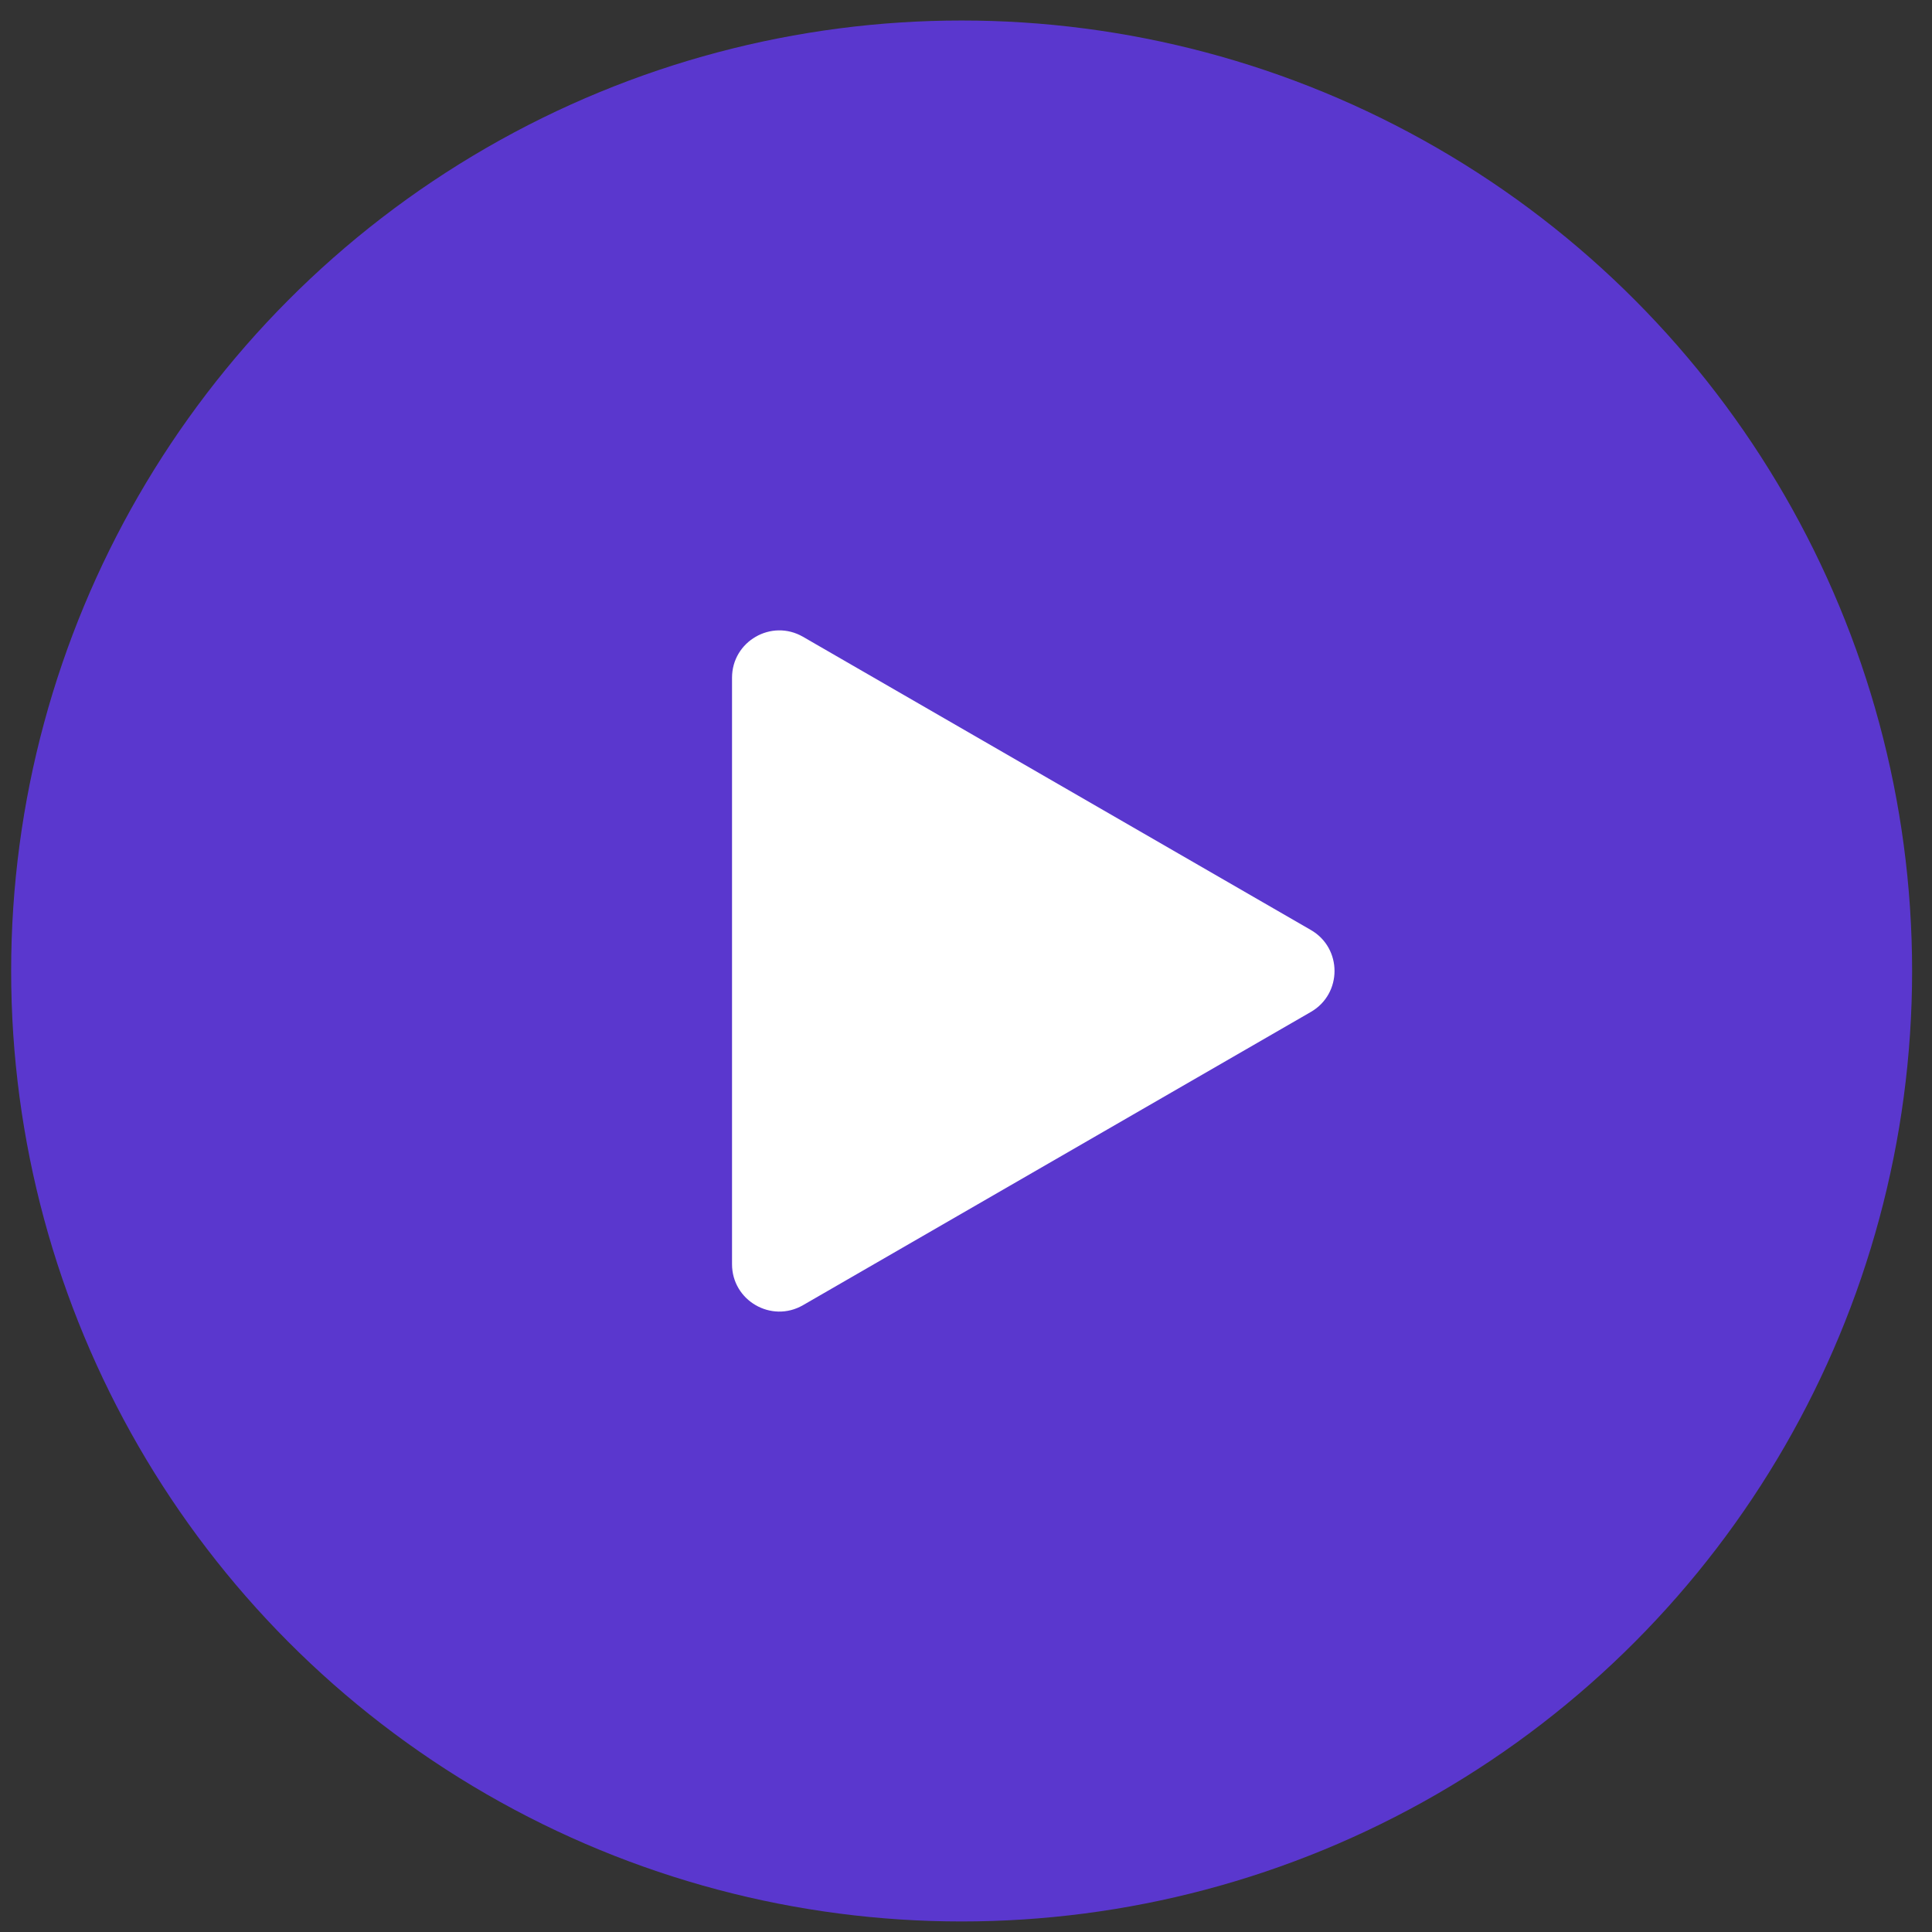
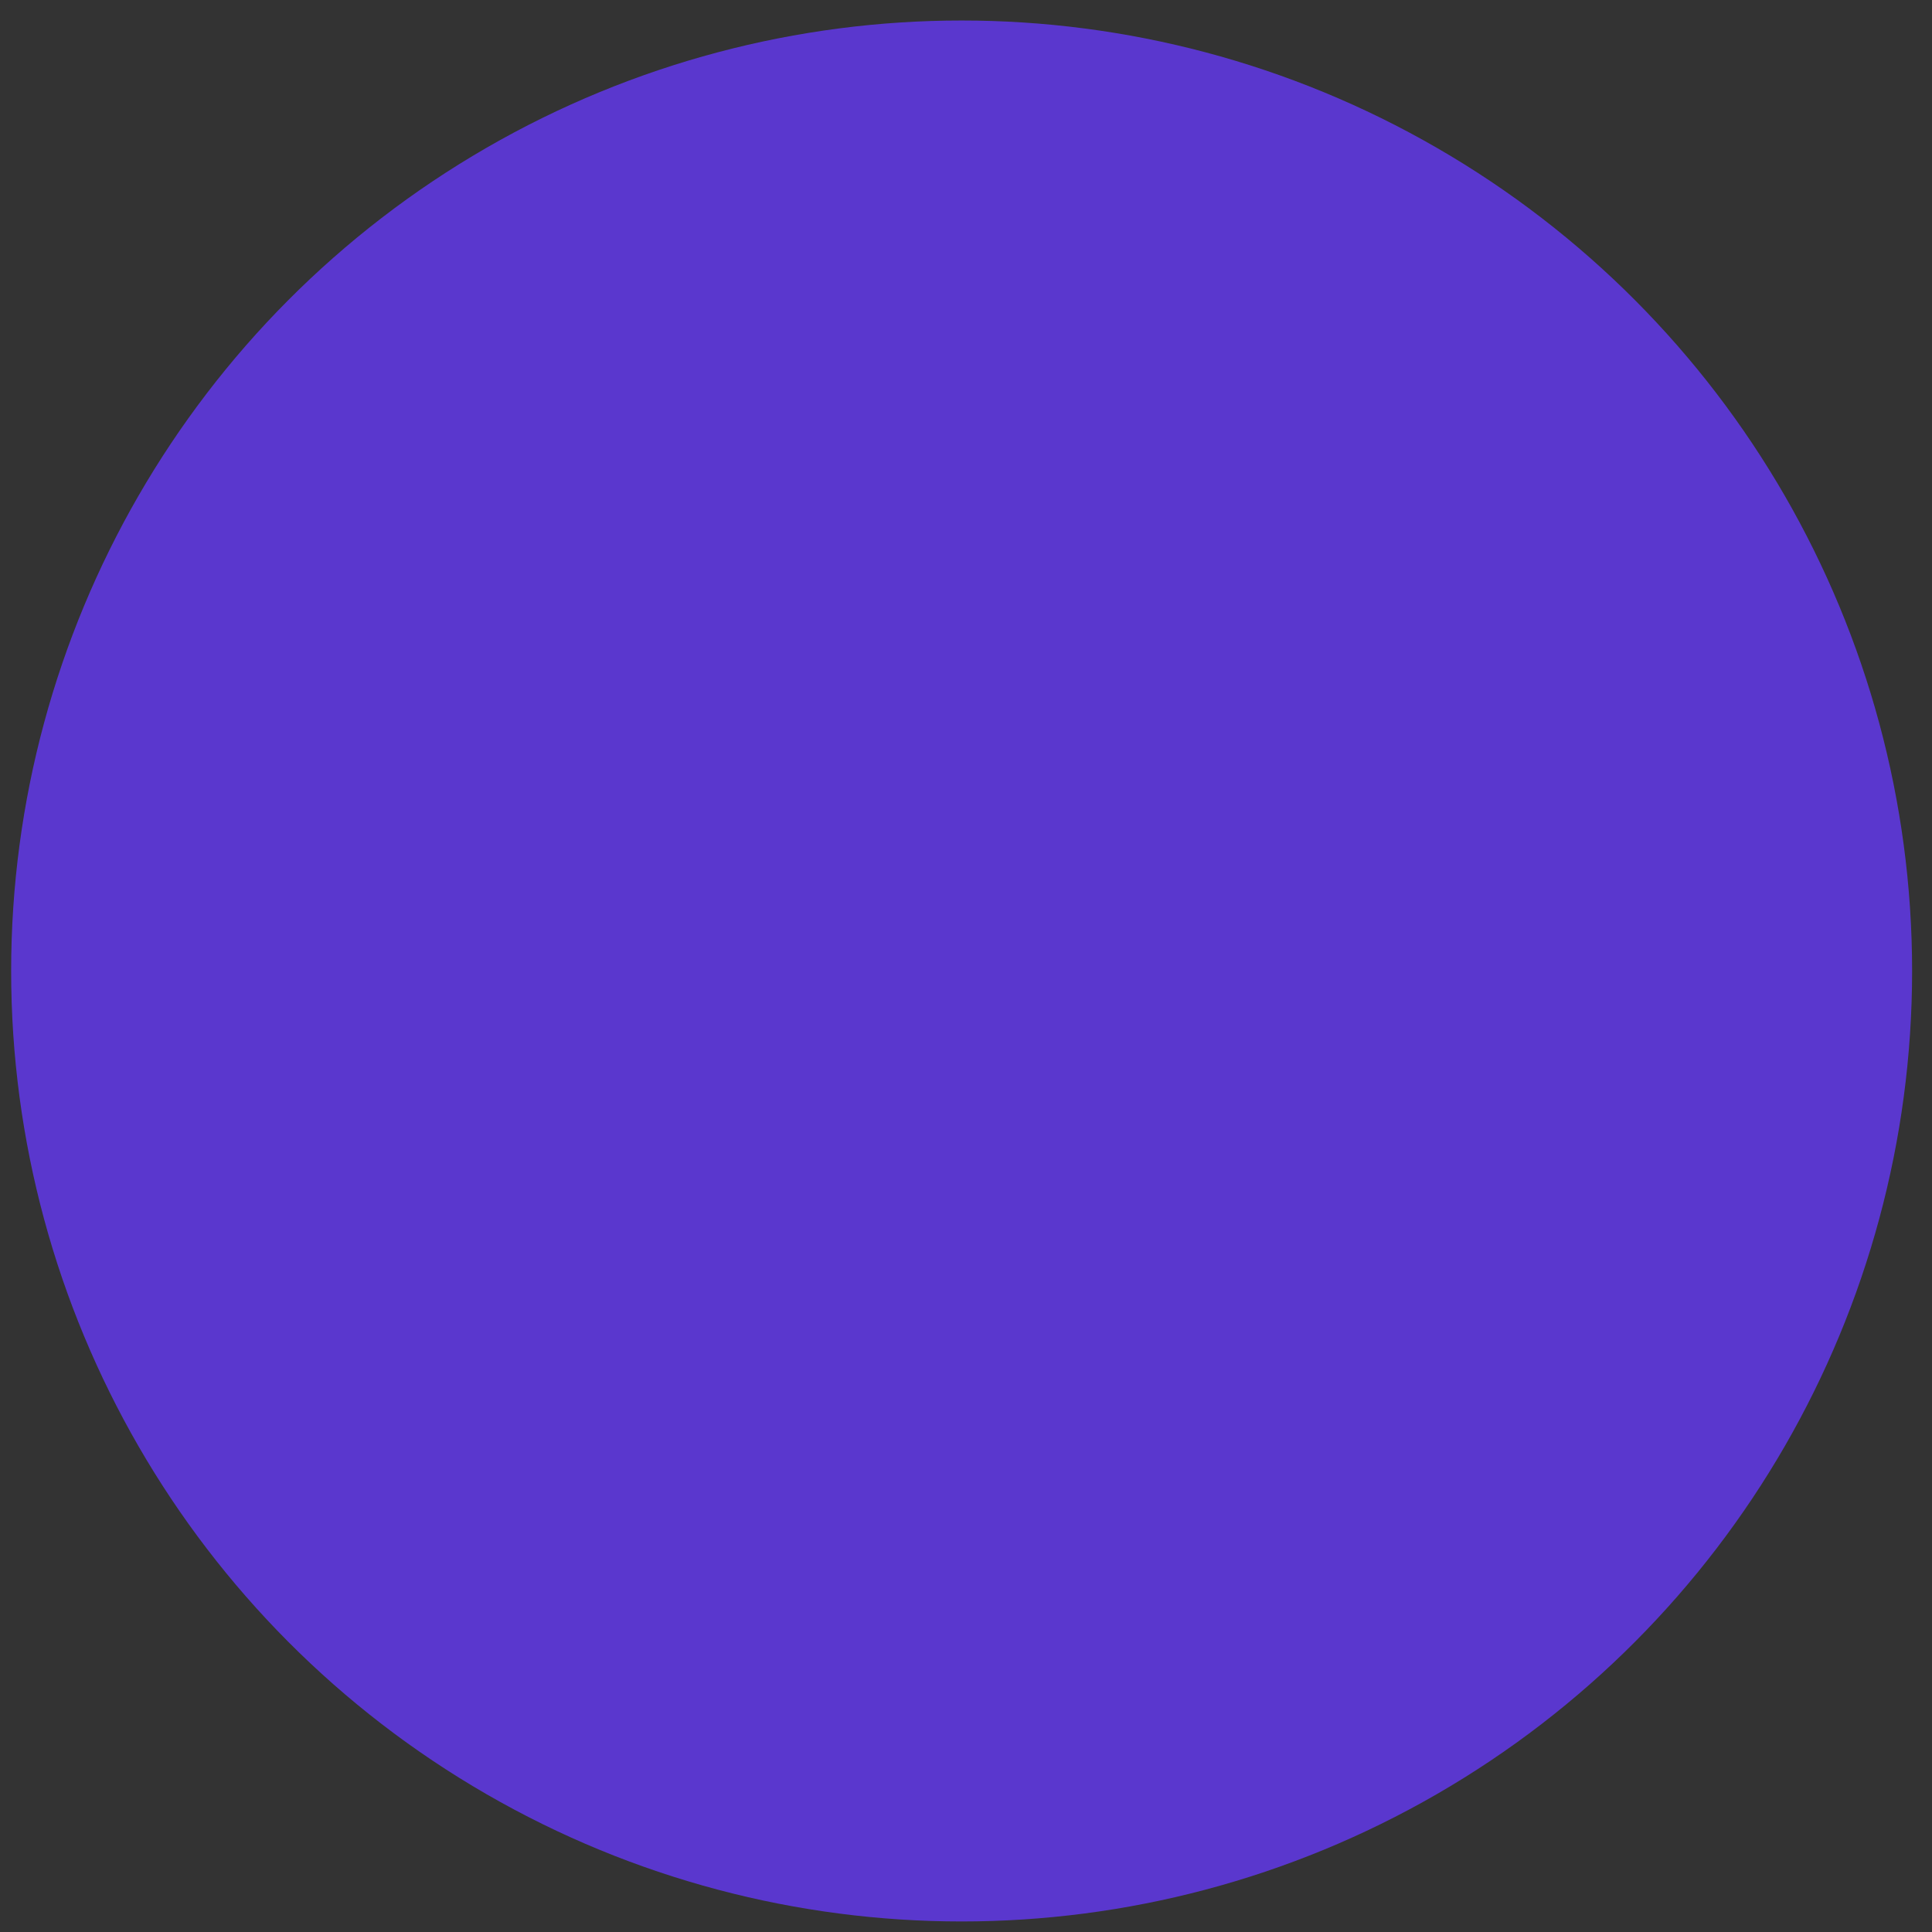
<svg xmlns="http://www.w3.org/2000/svg" width="57" height="57" viewBox="0 0 57 57" fill="none">
  <rect x="0" y="0" width="57" height="57" fill="#333333" stroke="none" />
  <circle opacity="0.8" cx="28.371" cy="28.647" r="28.042" fill="#6439F5" />
-   <path d="M38.675 27.438C39.605 27.975 39.605 29.318 38.675 29.855L23.691 38.507C22.76 39.044 21.597 38.372 21.597 37.298L21.597 19.995C21.597 18.921 22.76 18.25 23.691 18.787L38.675 27.438Z" fill="white" />
</svg>